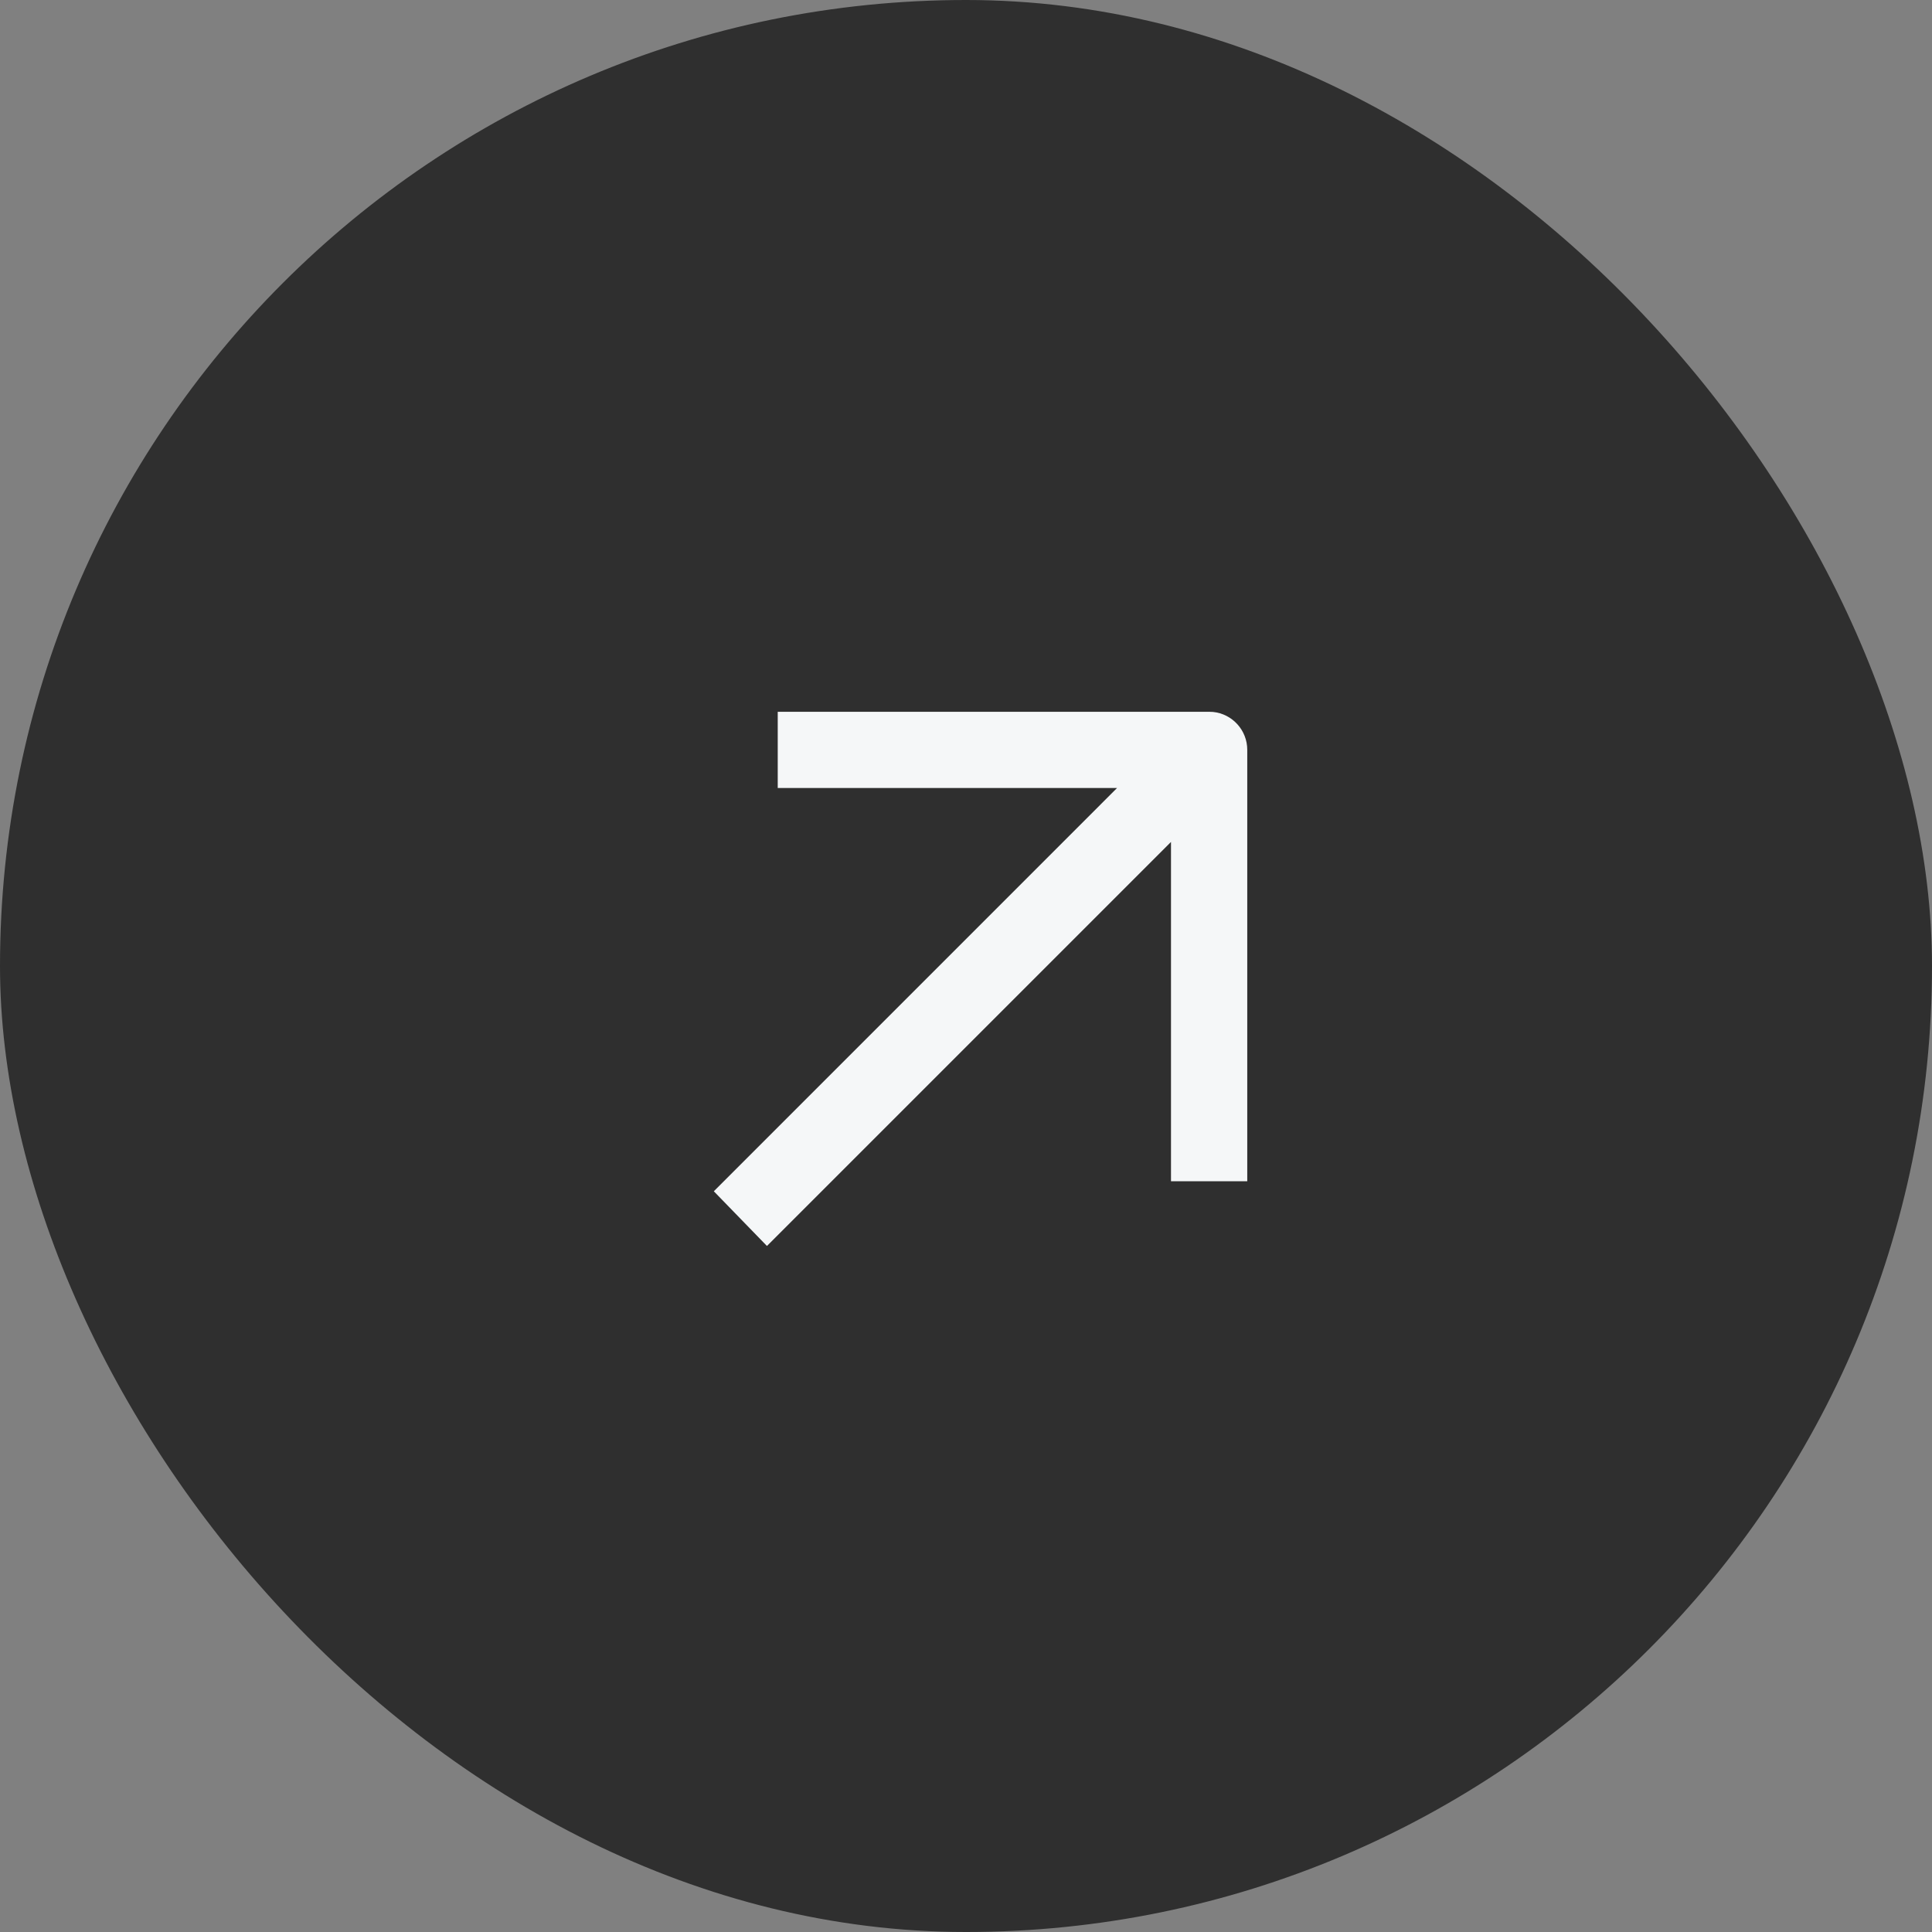
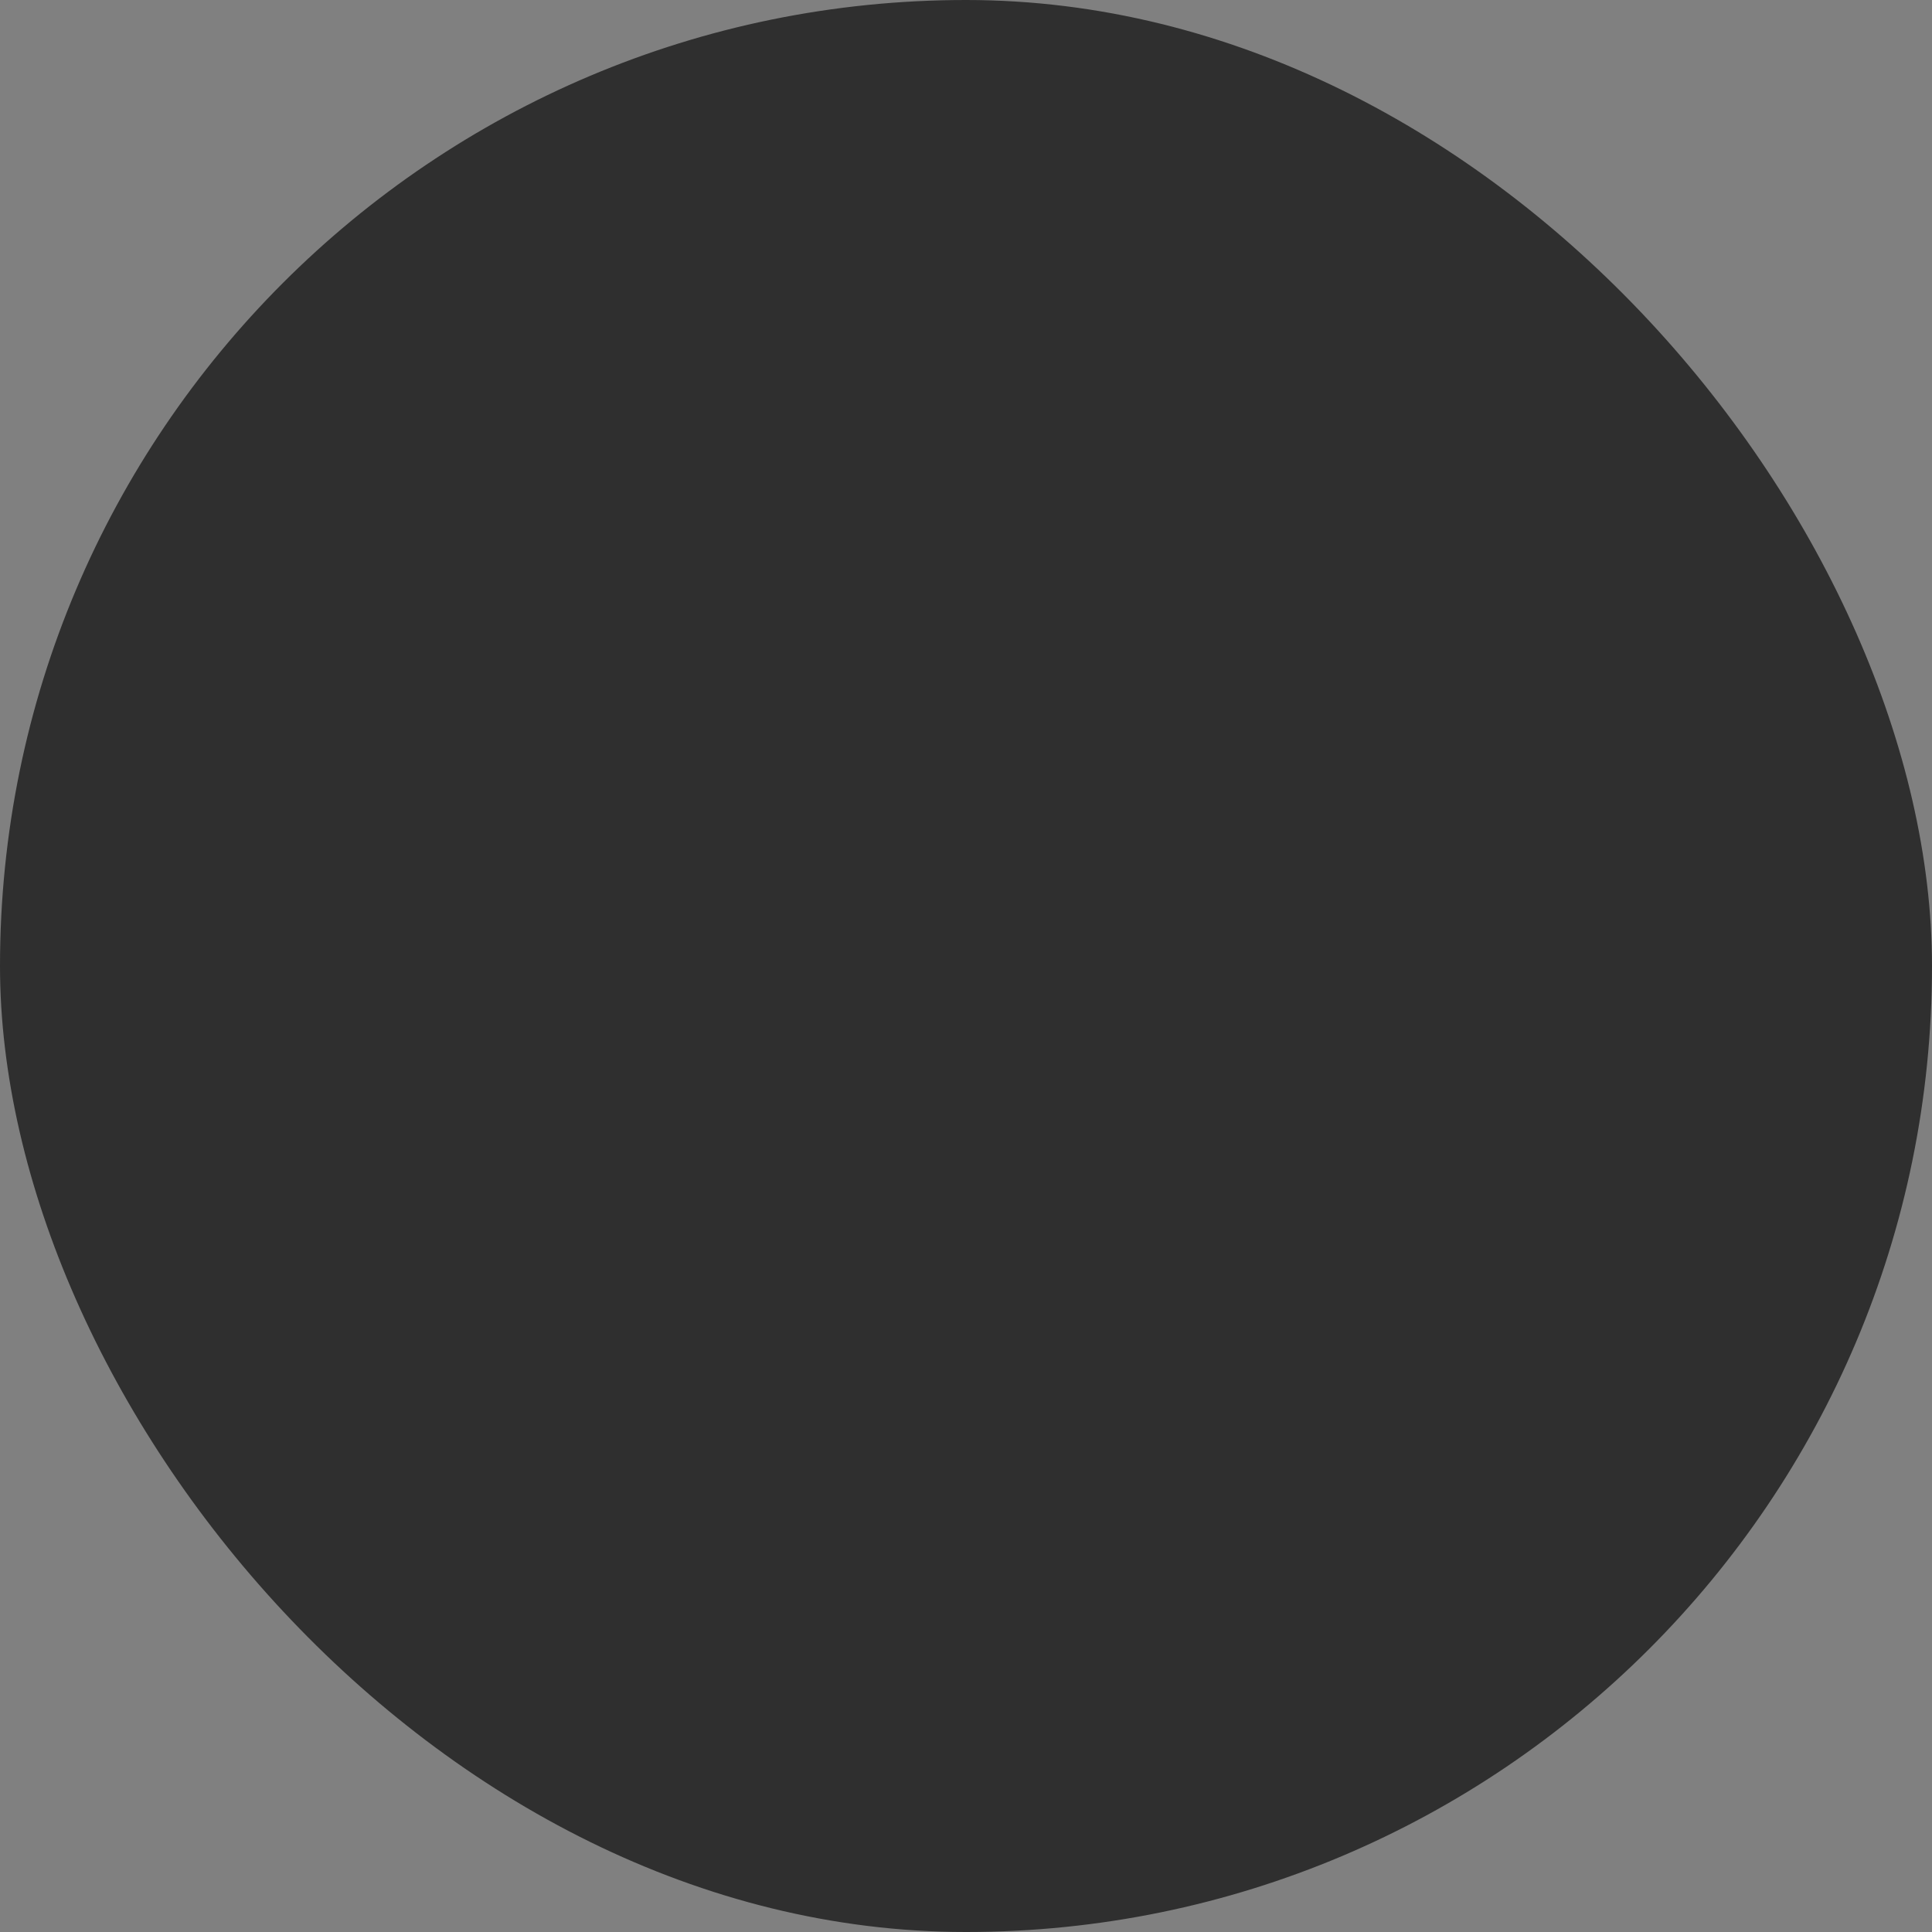
<svg xmlns="http://www.w3.org/2000/svg" width="38" height="38" viewBox="0 0 38 38" fill="none">
  <rect x="0" y="0" width="38" height="38" fill="#808080" stroke="none" />
  <rect width="38" height="38" rx="19" fill="#2F2F2F" />
-   <path fill-rule="evenodd" clip-rule="evenodd" d="M15.297 15.499V14H23.782L23.859 14.003C24.237 14.041 24.532 14.361 24.532 14.749V23.234H23.032V16.56L15.085 24.507L14.04 23.431L21.971 15.499H15.297Z" fill="#F5F7F8" />
</svg>